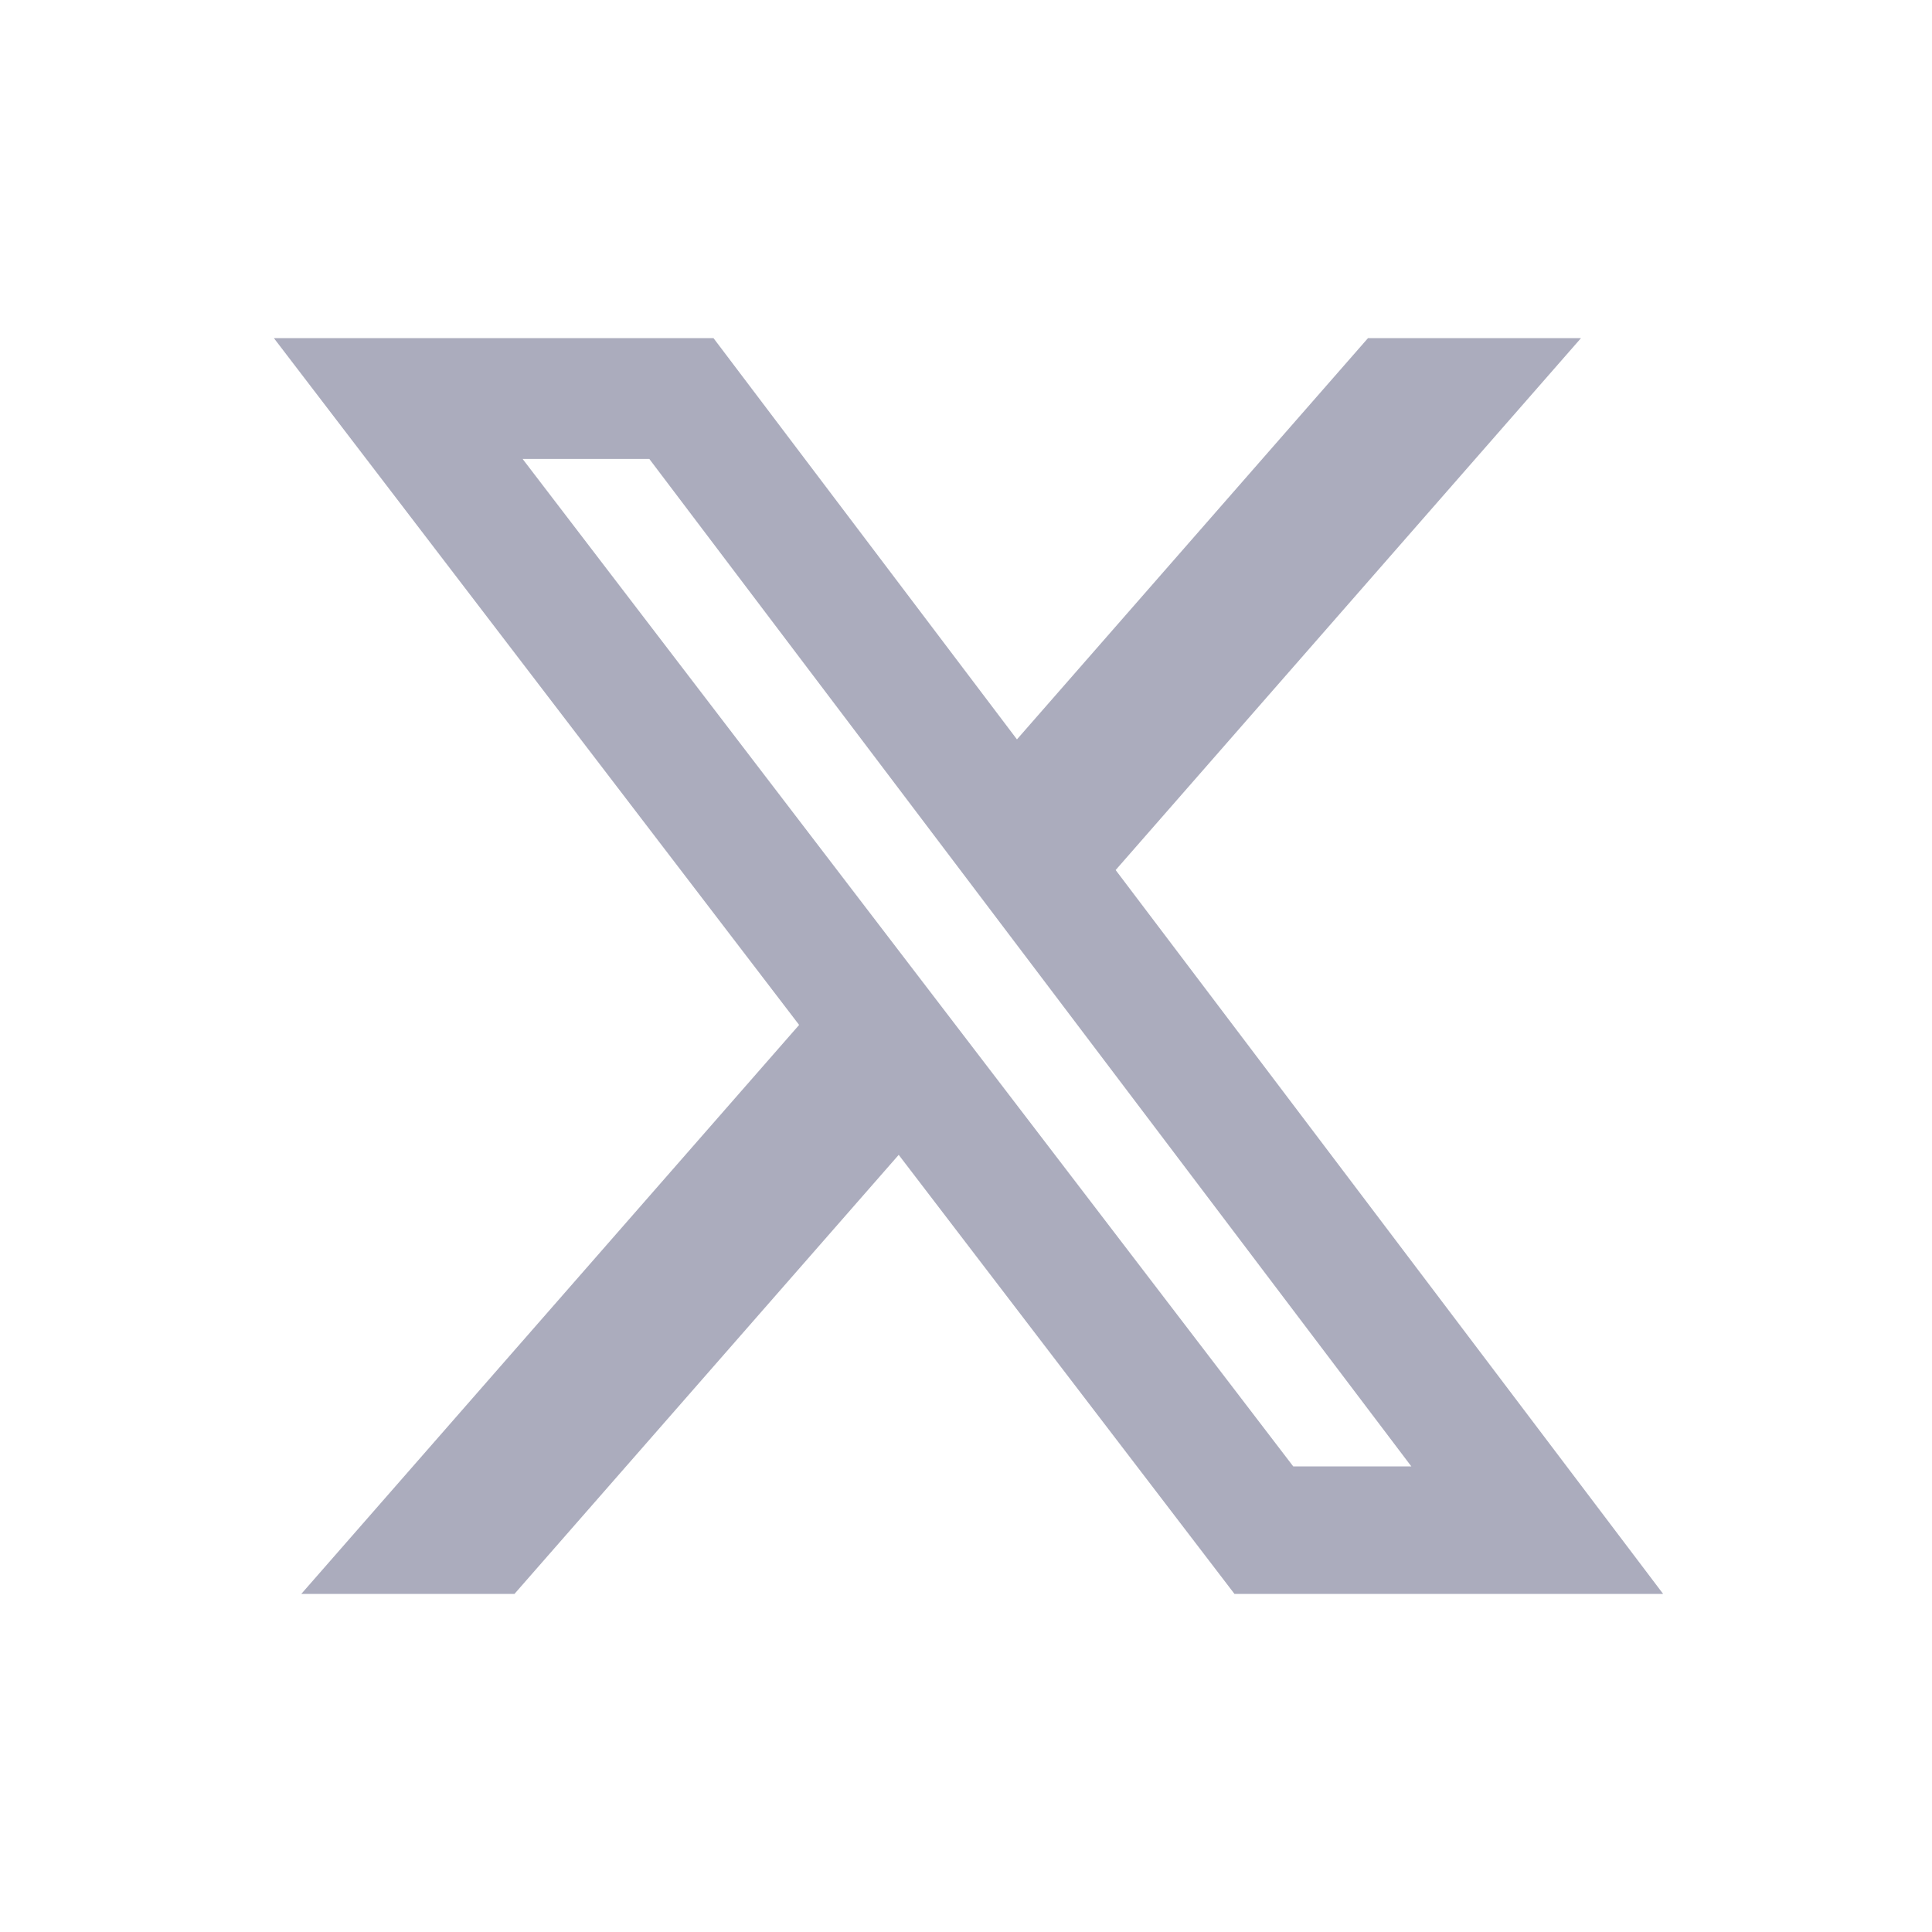
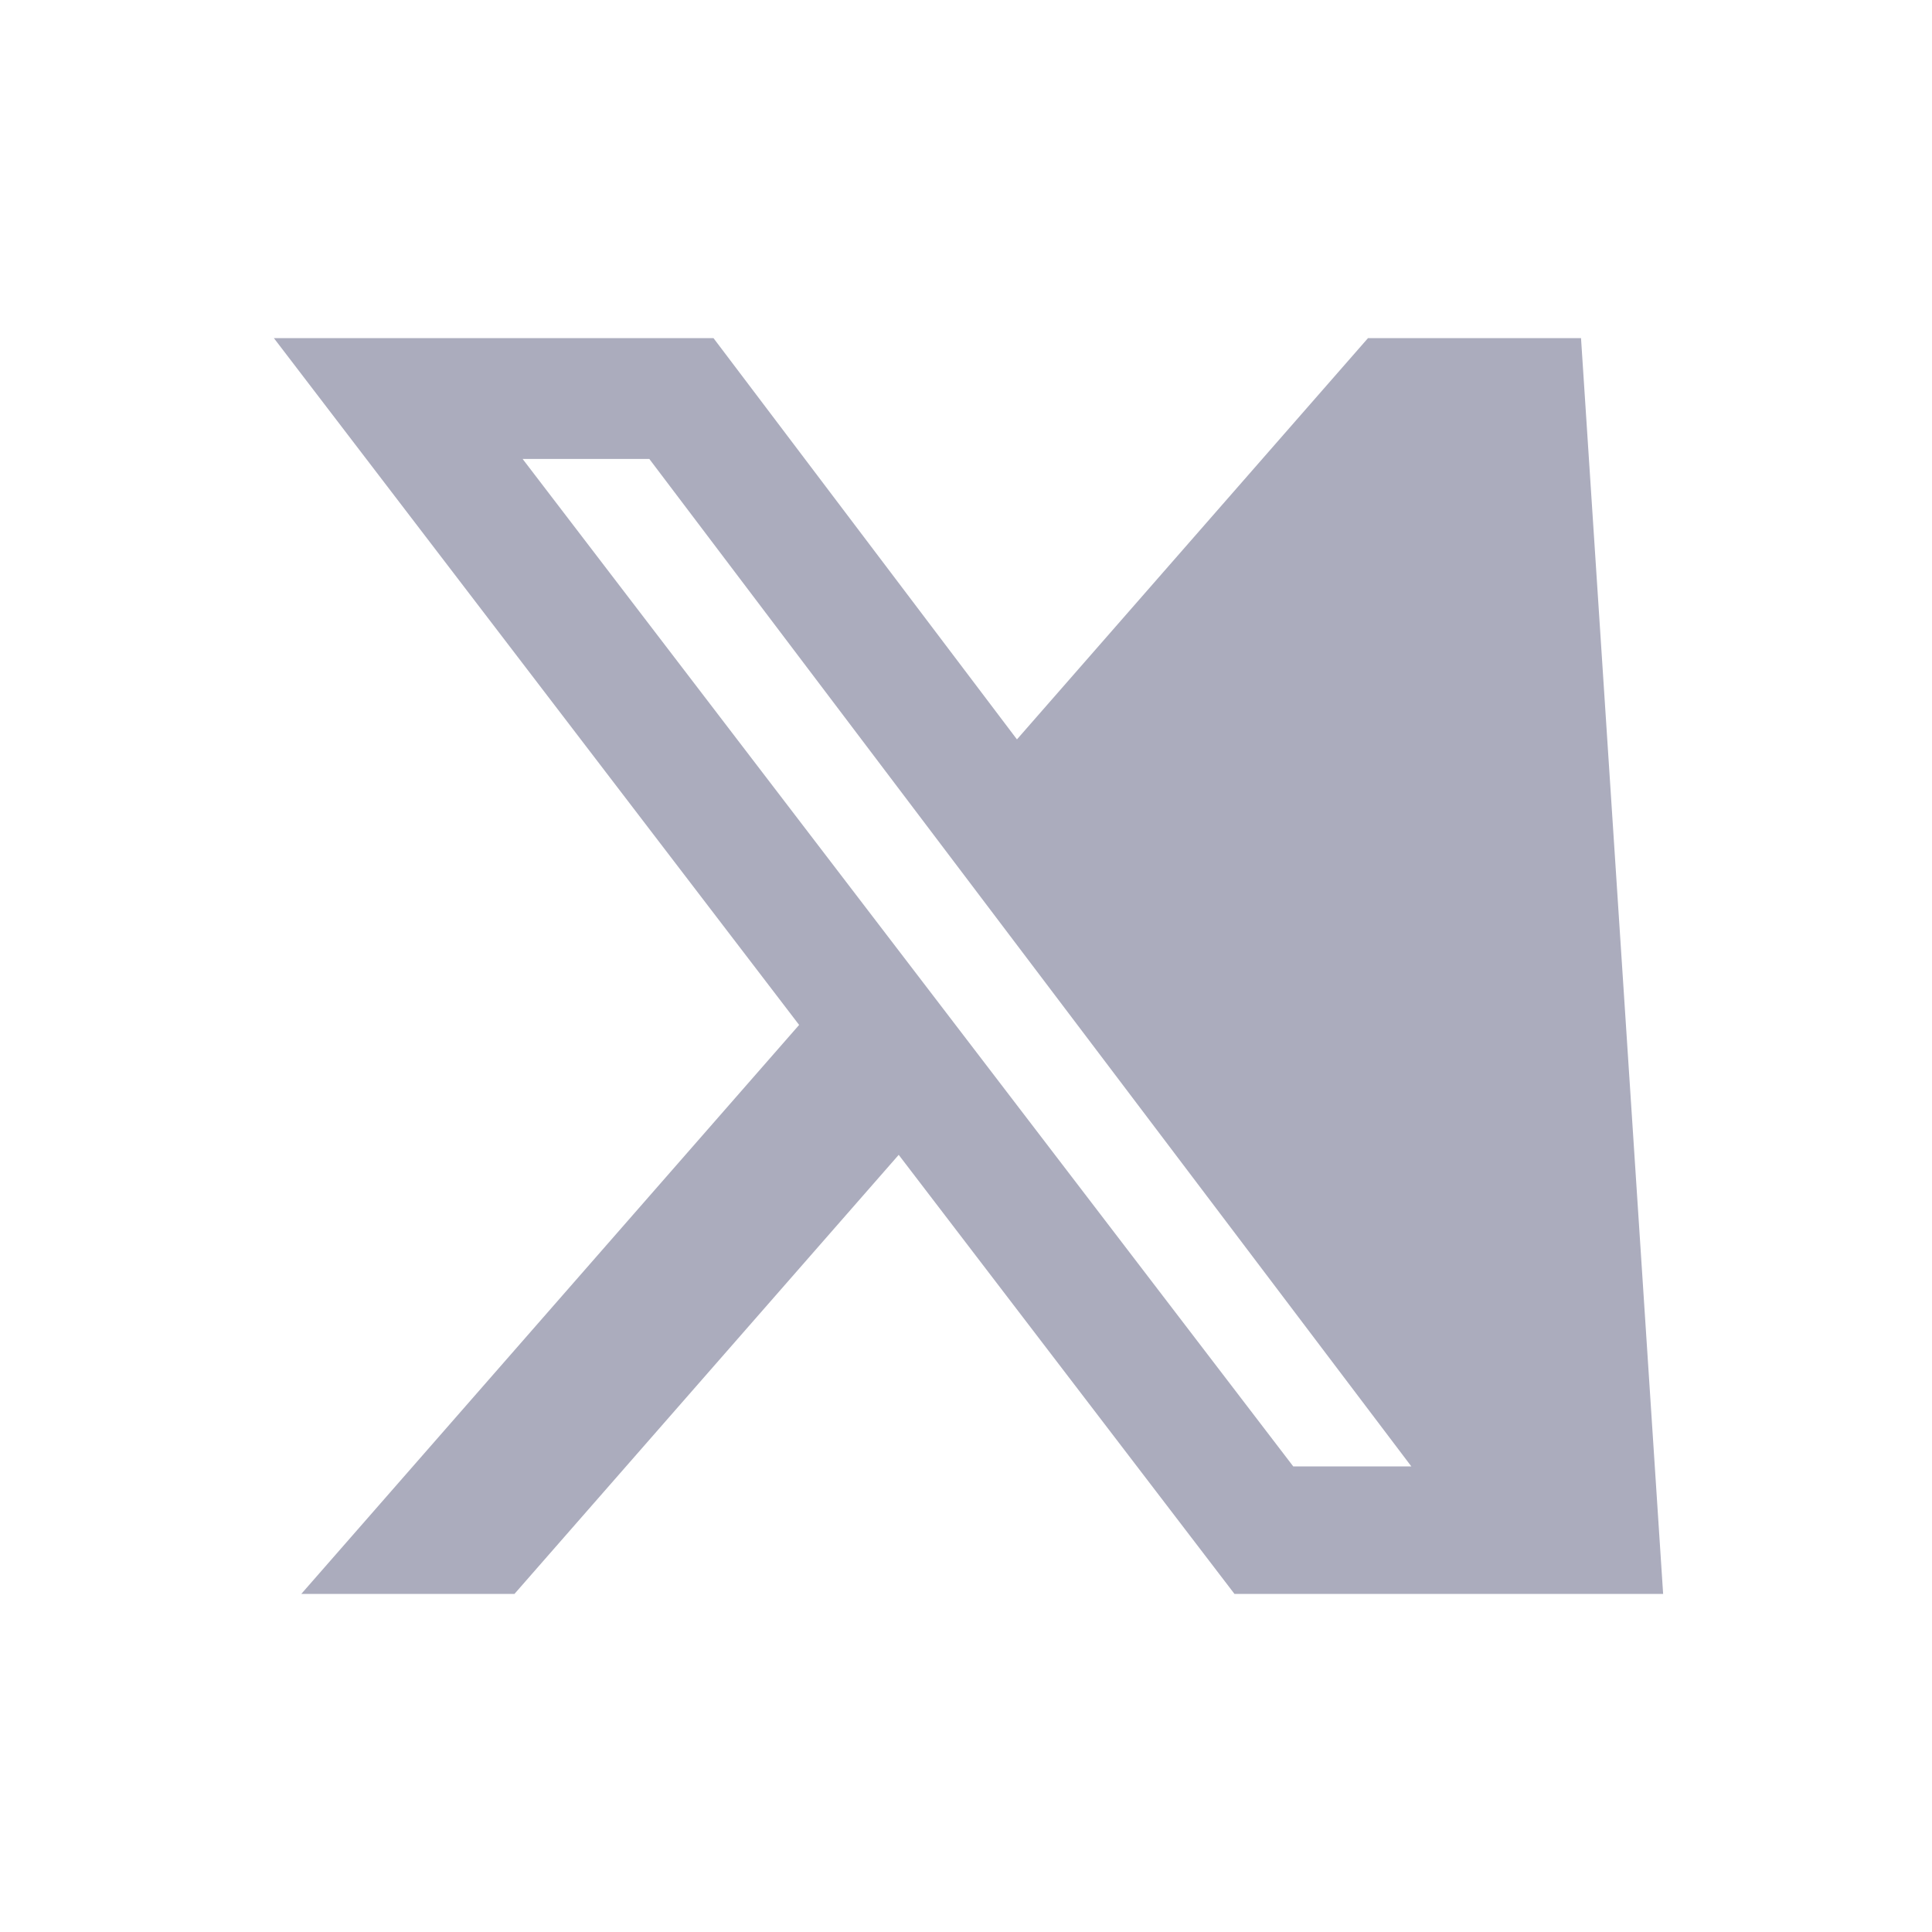
<svg xmlns="http://www.w3.org/2000/svg" width="24" height="24" viewBox="0 0 24 24" fill="none">
-   <path d="M16.994 4.2H19.64L13.859 10.808L20.66 19.8H15.335L11.164 14.346L6.391 19.8H3.743L9.927 12.732L3.402 4.2H8.863L12.633 9.185L16.994 4.2ZM16.065 18.216H17.532L8.066 5.701H6.492L16.065 18.216Z" fill="#ABACBD" />
+   <path d="M16.994 4.2H19.64L20.66 19.8H15.335L11.164 14.346L6.391 19.8H3.743L9.927 12.732L3.402 4.2H8.863L12.633 9.185L16.994 4.2ZM16.065 18.216H17.532L8.066 5.701H6.492L16.065 18.216Z" fill="#ABACBD" />
</svg>